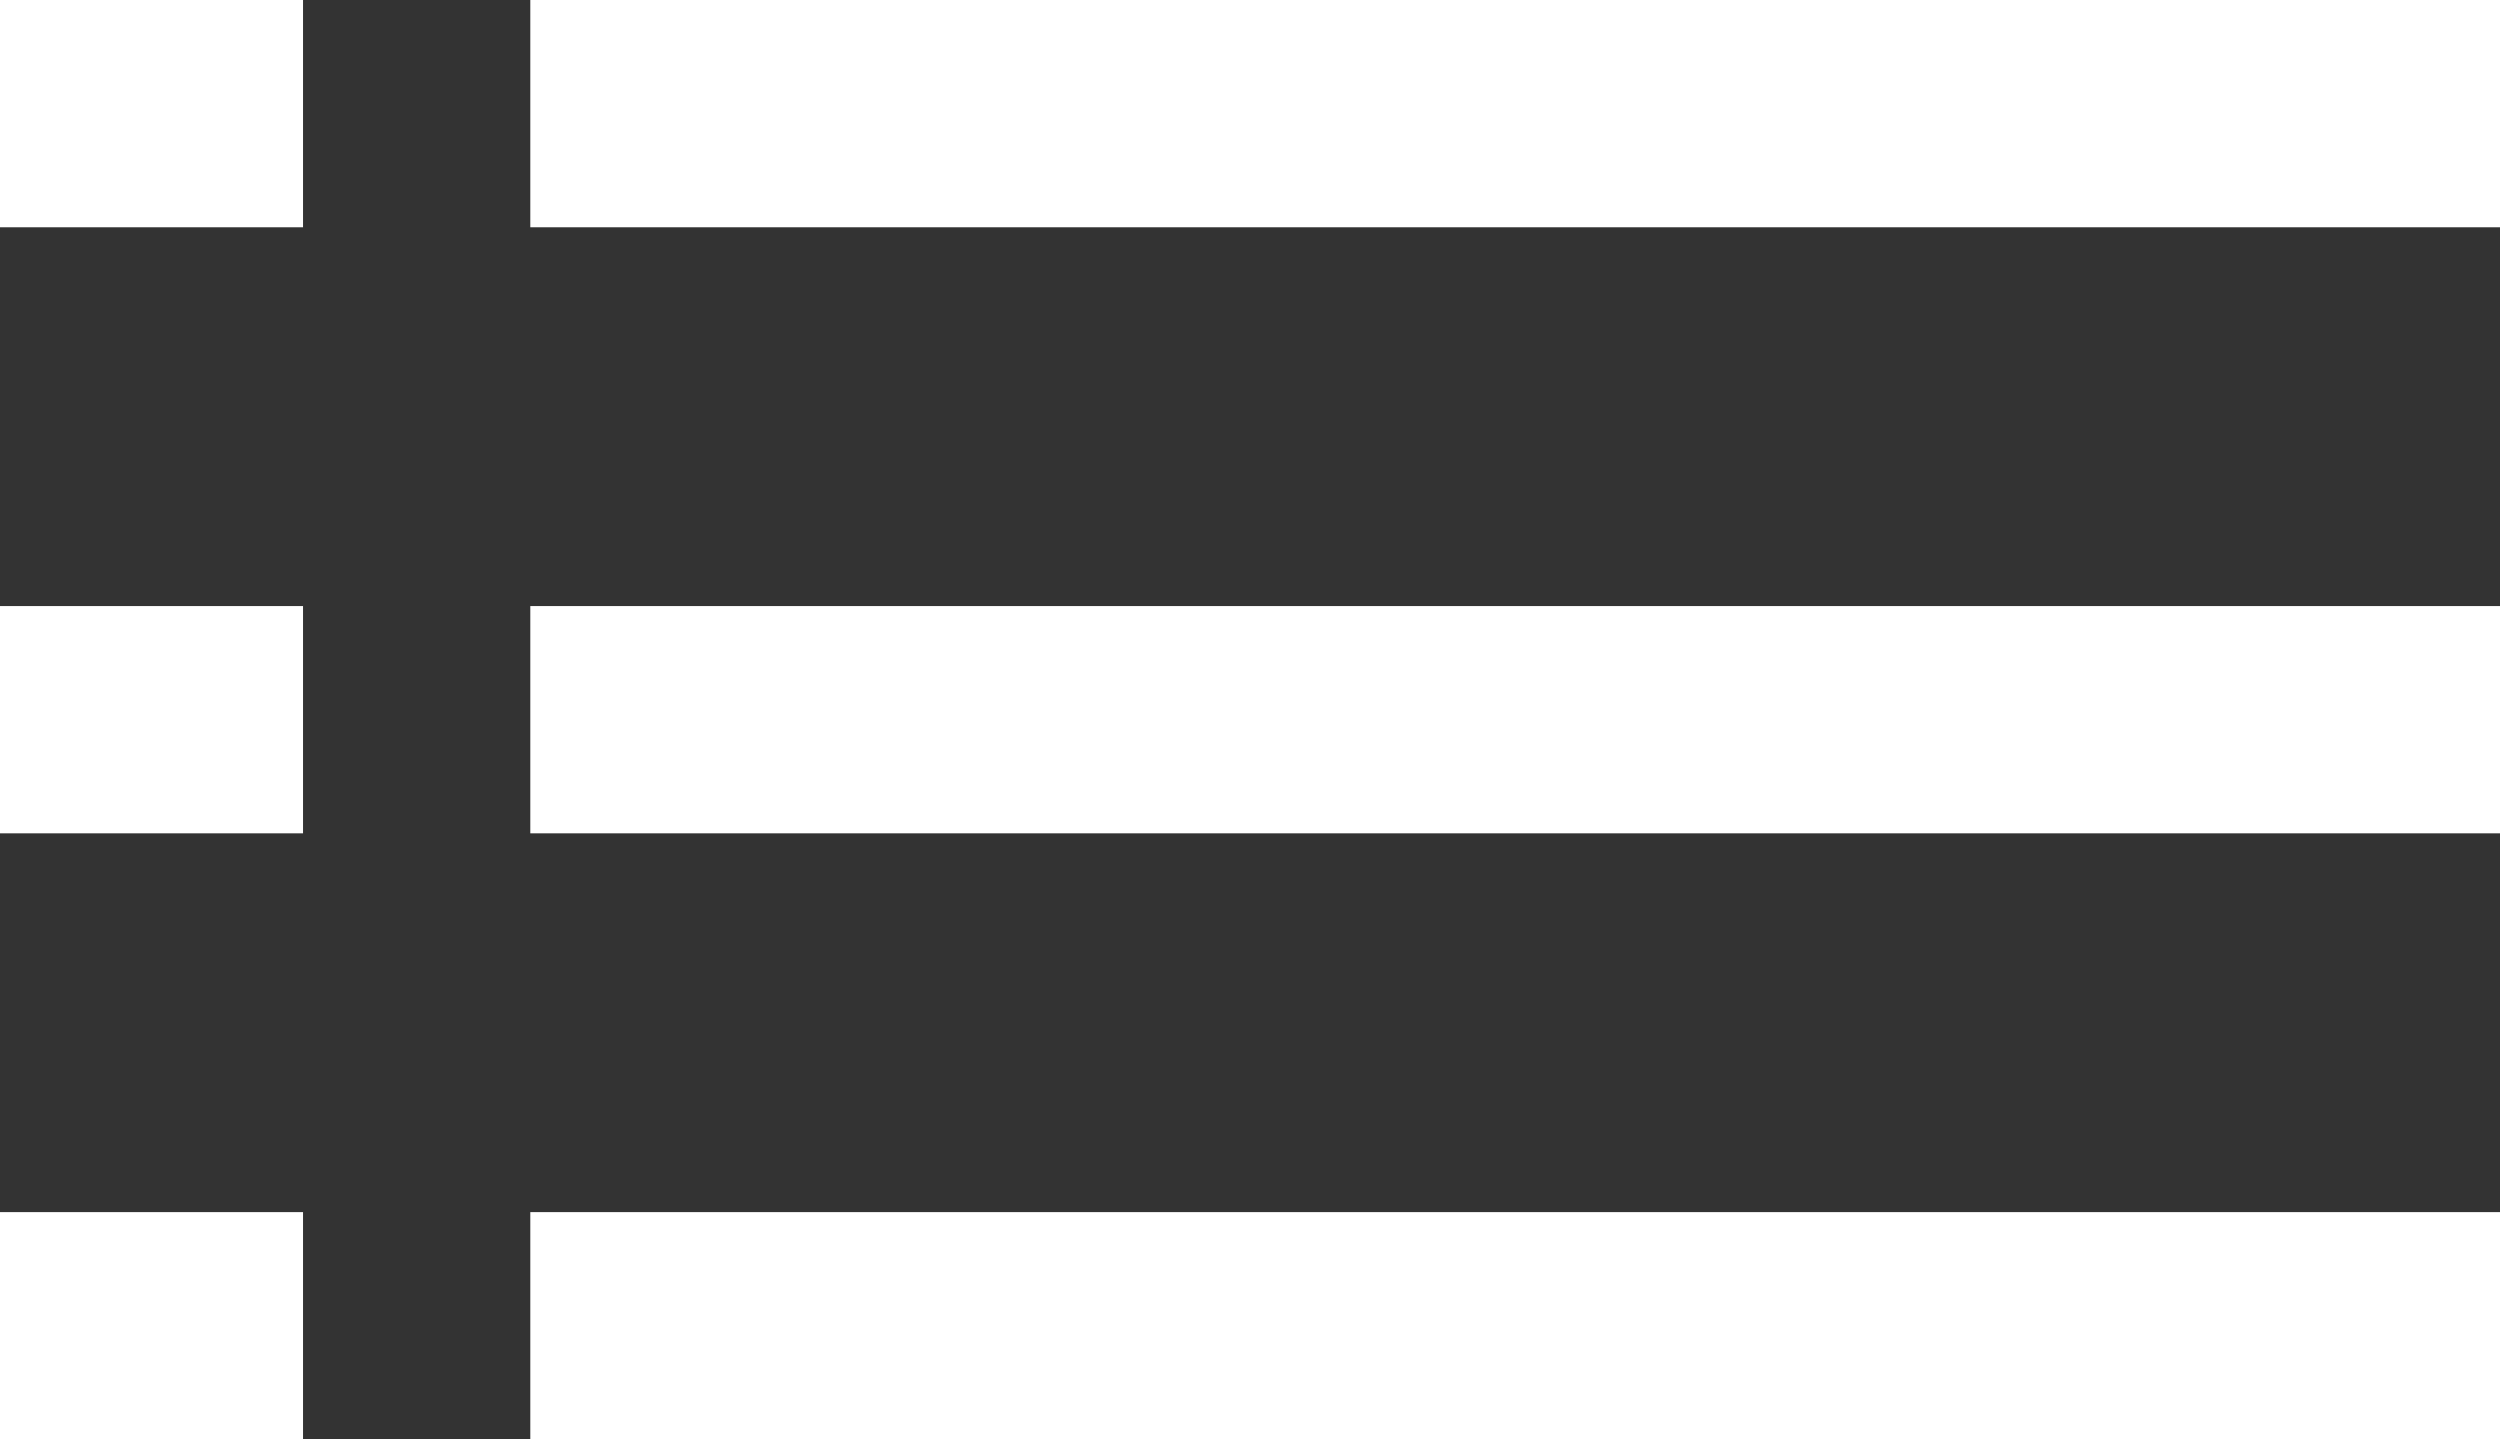
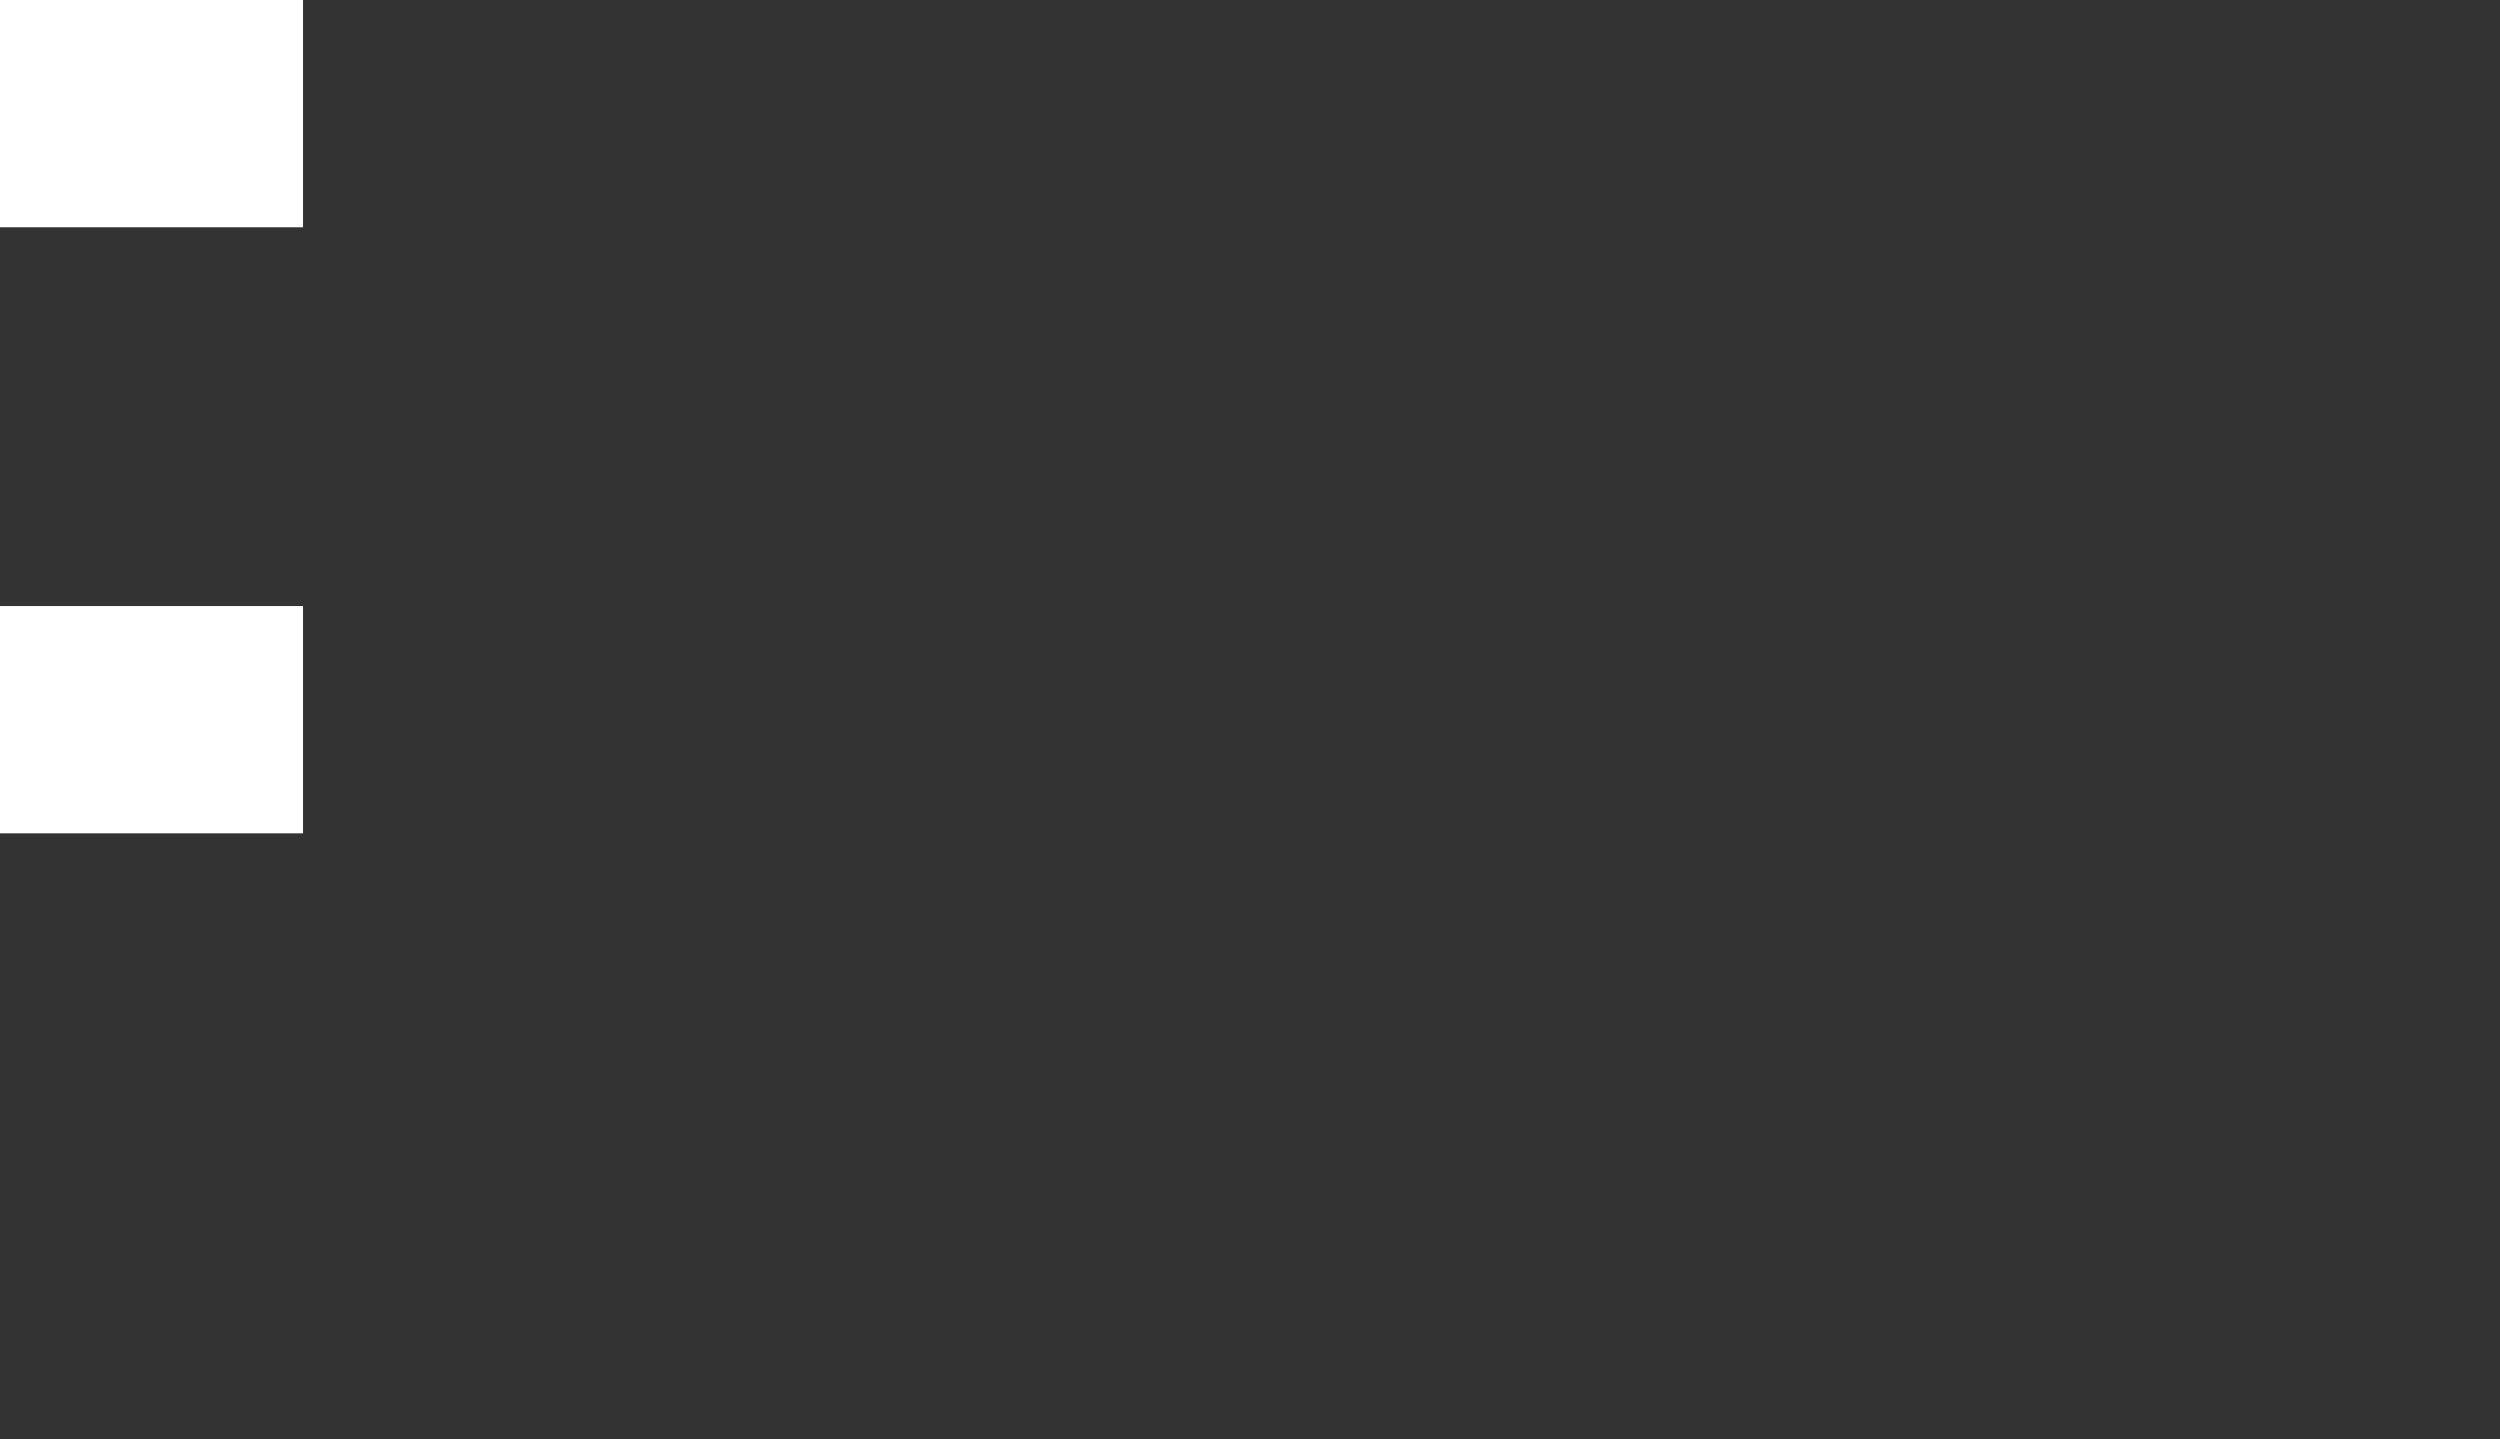
<svg xmlns="http://www.w3.org/2000/svg" version="1.1" id="Layer_1" x="0px" y="0px" viewBox="0 0 33 19" style="enable-background:new 0 0 33 19;" xml:space="preserve">
  <rect x="0" y="0" width="33" height="19" fill="#333333" stroke="none" />
  <style type="text/css">
	.st0{fill:#FFFFFF;}
</style>
-   <path class="st0" d="M0,16h4v3H0V16z" />
-   <path class="st0" d="M7,16h26v3H7V16z" />
  <path class="st0" d="M0,8h4v3H0V8z" />
-   <path class="st0" d="M7,8h26v3H7V8z" />
  <path class="st0" d="M0,0h4v3H0V0z" />
-   <path class="st0" d="M7,0h26v3H7V0z" />
</svg>